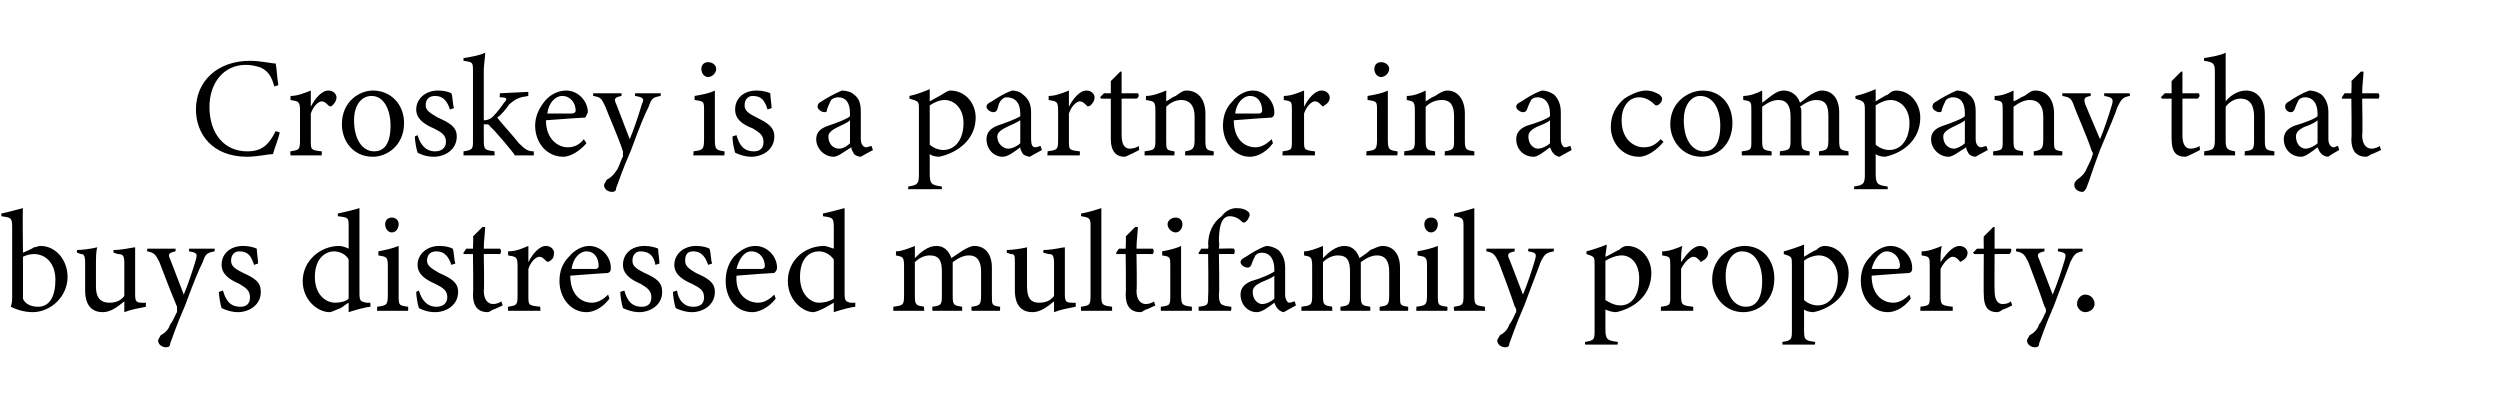
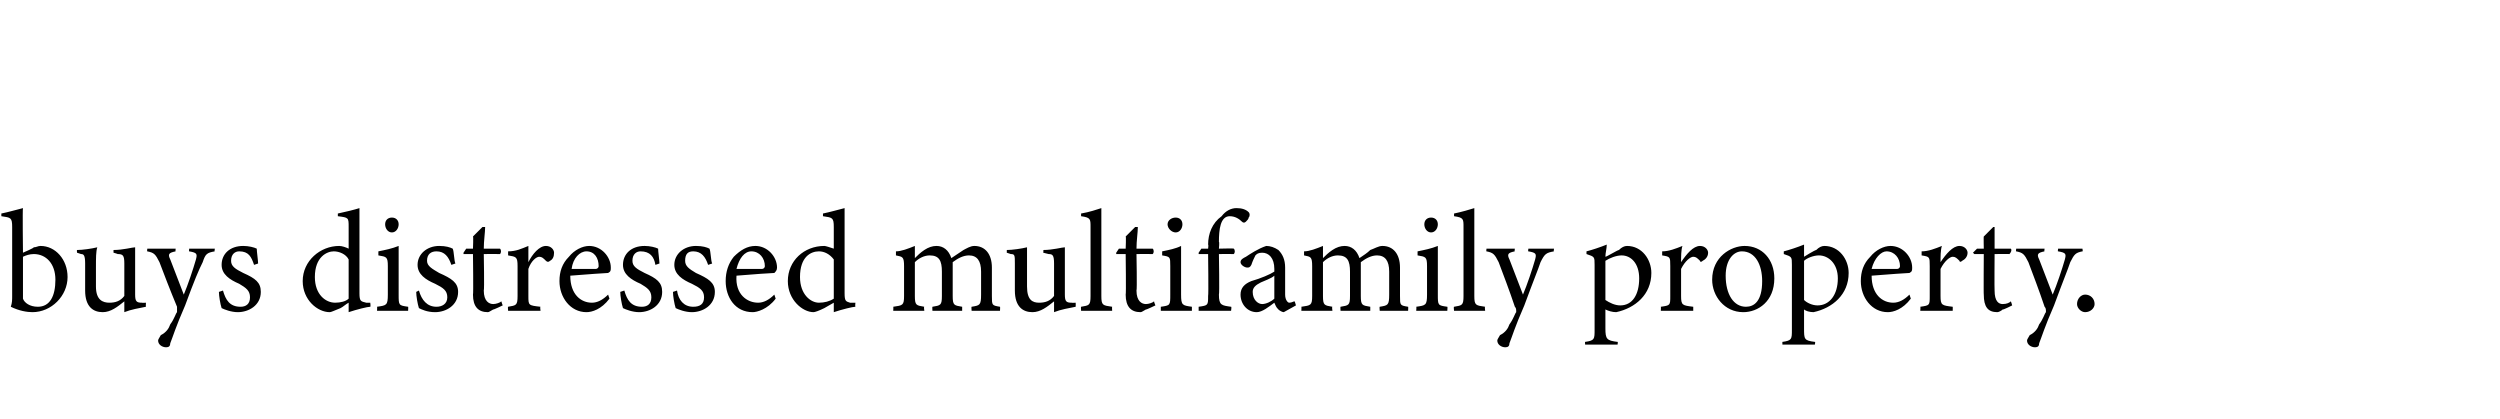
<svg xmlns="http://www.w3.org/2000/svg" version="1.1" width="185px" height="31px" viewBox="0 -4 185 31" style="top:-4px">
  <desc>Croskey is a partner in a company that buys distressed multifamily property.</desc>
  <defs />
  <g id="Polygon62120">
    <path d="M 2.5 14.3 C 2.7 14.3 2.8 14.2 3 14.2 C 4.1 14.2 5 15.2 5 16.5 C 5 17.9 3.8 19.1 2.4 19.1 C 2 19.1 1.4 19 0.8 18.7 C 0.9 18.4 0.9 18.2 0.9 17.9 C 0.9 17.9 0.9 12.8 0.9 12.8 C 0.9 12.1 0.8 12.1 0.1 12 C 0.1 12 0.1 11.8 0.1 11.8 C 0.6 11.7 1.3 11.5 1.7 11.4 C 1.66 11.41 1.7 14.7 1.7 14.7 C 1.7 14.7 2.52 14.35 2.5 14.3 Z M 1.7 17.7 C 1.7 17.9 1.7 18 1.7 18.1 C 1.8 18.4 2.2 18.7 2.8 18.7 C 3.7 18.7 4.1 17.9 4.1 16.7 C 4.1 15.5 3.4 14.8 2.5 14.8 C 2.2 14.8 1.9 14.9 1.7 15 C 1.7 15 1.7 17.7 1.7 17.7 Z M 10.8 18.7 C 10.3 18.8 9.7 18.9 9.2 19.1 C 9.2 19.1 9.2 18.3 9.2 18.3 C 8.7 18.7 8.2 19.1 7.6 19.1 C 6.9 19.1 6.3 18.7 6.3 17.5 C 6.3 17.5 6.3 15.5 6.3 15.5 C 6.3 14.9 6.2 14.8 6 14.8 C 5.96 14.79 5.7 14.7 5.7 14.7 C 5.7 14.7 5.68 14.48 5.7 14.5 C 6.1 14.5 6.8 14.4 7.2 14.3 C 7.1 14.6 7.1 15.1 7.1 15.8 C 7.1 15.8 7.1 17.2 7.1 17.2 C 7.1 18.2 7.6 18.4 8.1 18.4 C 8.5 18.4 8.9 18.3 9.2 17.9 C 9.2 17.9 9.2 15.5 9.2 15.5 C 9.2 14.9 9.1 14.8 8.7 14.8 C 8.73 14.79 8.4 14.7 8.4 14.7 C 8.4 14.7 8.4 14.48 8.4 14.5 C 9.1 14.5 9.8 14.3 10 14.3 C 10 14.3 10 17.8 10 17.8 C 10 18.3 10.1 18.4 10.5 18.4 C 10.5 18.42 10.8 18.4 10.8 18.4 C 10.8 18.4 10.78 18.71 10.8 18.7 Z M 15.9 14.6 C 15.3 14.7 15.2 14.8 15 15.4 C 14.7 16 14.4 16.7 13.7 18.6 C 13 20.2 12.8 20.9 12.6 21.4 C 12.6 21.6 12.5 21.7 12.3 21.7 C 12 21.7 11.7 21.5 11.7 21.2 C 11.7 21.1 11.8 21 11.9 20.8 C 12.3 20.6 12.5 20.3 12.6 20 C 12.9 19.6 13 19.2 13.1 19.1 C 13.1 18.9 13.1 18.8 13.1 18.7 C 12.6 17.5 12.1 16.2 11.8 15.4 C 11.5 14.8 11.4 14.7 10.9 14.6 C 10.87 14.64 10.9 14.4 10.9 14.4 L 13 14.4 C 13 14.4 12.97 14.64 13 14.6 C 12.5 14.7 12.4 14.8 12.6 15.2 C 12.6 15.2 13.6 17.8 13.6 17.8 C 13.9 17.1 14.3 15.9 14.5 15.2 C 14.6 14.8 14.6 14.7 14 14.6 C 13.97 14.64 14 14.4 14 14.4 L 15.9 14.4 C 15.9 14.4 15.85 14.64 15.9 14.6 Z M 18.8 15.6 C 18.6 15 18.4 14.6 17.7 14.6 C 17.4 14.6 17.1 14.8 17.1 15.3 C 17.1 15.7 17.4 15.9 18 16.2 C 18.9 16.6 19.3 16.9 19.3 17.6 C 19.3 18.6 18.4 19.1 17.6 19.1 C 17.1 19.1 16.6 18.9 16.4 18.8 C 16.3 18.5 16.2 17.9 16.2 17.6 C 16.2 17.6 16.5 17.5 16.5 17.5 C 16.7 18.2 17 18.7 17.8 18.7 C 18.2 18.7 18.5 18.5 18.5 18 C 18.5 17.5 18.2 17.3 17.7 17 C 17 16.7 16.4 16.3 16.4 15.6 C 16.4 14.8 17 14.2 18 14.2 C 18.4 14.2 18.8 14.3 19 14.4 C 19 14.6 19.1 15.3 19.1 15.5 C 19.1 15.5 18.8 15.6 18.8 15.6 Z M 27.4 18.7 C 27.2 18.7 26.4 18.9 25.8 19.1 C 25.8 19.1 25.8 18.4 25.8 18.4 C 25.6 18.5 25.4 18.7 25.2 18.8 C 24.7 19 24.5 19.1 24.4 19.1 C 23.5 19.1 22.4 18.2 22.4 16.8 C 22.4 15.3 23.7 14.2 25.1 14.2 C 25.3 14.2 25.6 14.3 25.8 14.4 C 25.8 14.4 25.8 12.8 25.8 12.8 C 25.8 12.1 25.8 12.1 25 12 C 25 12 25 11.8 25 11.8 C 25.5 11.7 26.3 11.5 26.6 11.4 C 26.6 11.4 26.6 17.7 26.6 17.7 C 26.6 18.3 26.7 18.3 27.1 18.4 C 27.11 18.4 27.4 18.4 27.4 18.4 C 27.4 18.4 27.44 18.69 27.4 18.7 Z M 25.8 15.2 C 25.6 14.8 25.1 14.6 24.7 14.6 C 24.2 14.6 23.3 15 23.3 16.5 C 23.3 17.8 24.1 18.4 24.8 18.4 C 25.2 18.4 25.6 18.3 25.8 18.1 C 25.8 18.1 25.8 15.2 25.8 15.2 Z M 29 13.2 C 28.7 13.2 28.5 12.9 28.5 12.6 C 28.5 12.3 28.7 12.1 29 12.1 C 29.3 12.1 29.5 12.3 29.5 12.6 C 29.5 12.9 29.3 13.2 29 13.2 Z M 27.9 19 C 27.9 19 27.92 18.68 27.9 18.7 C 28.6 18.6 28.7 18.6 28.7 17.8 C 28.7 17.8 28.7 15.7 28.7 15.7 C 28.7 15 28.6 15 28 14.9 C 28 14.9 28 14.6 28 14.6 C 28.5 14.5 29 14.4 29.5 14.2 C 29.5 14.2 29.5 17.8 29.5 17.8 C 29.5 18.6 29.5 18.6 30.2 18.7 C 30.22 18.68 30.2 19 30.2 19 L 27.9 19 Z M 33.4 15.6 C 33.2 15 32.9 14.6 32.3 14.6 C 31.9 14.6 31.6 14.8 31.6 15.3 C 31.6 15.7 32 15.9 32.5 16.2 C 33.4 16.6 33.9 16.9 33.9 17.6 C 33.9 18.6 33 19.1 32.2 19.1 C 31.6 19.1 31.2 18.9 31 18.8 C 30.9 18.5 30.8 17.9 30.8 17.6 C 30.8 17.6 31 17.5 31 17.5 C 31.2 18.2 31.6 18.7 32.3 18.7 C 32.7 18.7 33.1 18.5 33.1 18 C 33.1 17.5 32.8 17.3 32.2 17 C 31.5 16.7 30.9 16.3 30.9 15.6 C 30.9 14.8 31.6 14.2 32.5 14.2 C 33 14.2 33.3 14.3 33.5 14.4 C 33.6 14.6 33.6 15.3 33.7 15.5 C 33.7 15.5 33.4 15.6 33.4 15.6 Z M 36.5 18.9 C 36.3 19 36.2 19.1 36.1 19.1 C 35.4 19.1 35 18.7 35 17.8 C 35.04 17.84 35 14.8 35 14.8 L 34.3 14.8 L 34.3 14.7 L 34.5 14.4 L 35 14.4 C 35 14.4 35.04 13.47 35 13.5 C 35.2 13.3 35.5 13 35.7 12.8 C 35.7 12.8 35.9 12.8 35.9 12.8 C 35.9 13.2 35.8 13.8 35.8 14.4 C 35.8 14.4 37 14.4 37 14.4 C 37.1 14.5 37.1 14.7 37 14.8 C 36.98 14.79 35.8 14.8 35.8 14.8 C 35.8 14.8 35.85 17.47 35.8 17.5 C 35.8 18.3 36.2 18.5 36.5 18.5 C 36.7 18.5 37 18.4 37.1 18.3 C 37.1 18.33 37.2 18.6 37.2 18.6 C 37.2 18.6 36.5 18.94 36.5 18.9 Z M 40 19 L 37.6 19 C 37.6 19 37.57 18.68 37.6 18.7 C 38.2 18.6 38.3 18.6 38.3 17.9 C 38.3 17.9 38.3 15.7 38.3 15.7 C 38.3 15 38.2 15 37.6 14.9 C 37.6 14.9 37.6 14.6 37.6 14.6 C 38.2 14.6 38.6 14.4 39.1 14.2 C 39.1 14.5 39.1 15 39.1 15.4 C 39.4 14.8 39.9 14.2 40.4 14.2 C 40.8 14.2 41 14.5 41 14.7 C 41 15 40.9 15.2 40.7 15.3 C 40.6 15.4 40.5 15.4 40.4 15.3 C 40.2 15.1 40.1 15 39.9 15 C 39.7 15 39.3 15.3 39.1 15.9 C 39.1 15.9 39.1 17.9 39.1 17.9 C 39.1 18.6 39.1 18.6 40 18.7 C 39.95 18.68 40 19 40 19 Z M 45.1 18.1 C 44.5 18.9 43.8 19.1 43.4 19.1 C 42.2 19.1 41.4 18 41.4 16.8 C 41.4 16.1 41.6 15.5 42.1 15 C 42.5 14.5 43.1 14.2 43.6 14.2 C 44.5 14.2 45.2 15 45.2 15.8 C 45.2 16 45.2 16.1 45 16.2 C 44.8 16.2 43.5 16.3 42.2 16.4 C 42.2 17.8 43 18.4 43.8 18.4 C 44.2 18.4 44.6 18.2 45 17.8 C 45 17.8 45.1 18.1 45.1 18.1 Z M 43.4 14.6 C 42.9 14.6 42.4 15.1 42.3 15.9 C 42.8 15.9 43.5 15.9 44.1 15.9 C 44.2 15.9 44.3 15.8 44.3 15.7 C 44.3 15.1 44 14.6 43.4 14.6 Z M 48.5 15.6 C 48.4 15 48.1 14.6 47.4 14.6 C 47.1 14.6 46.8 14.8 46.8 15.3 C 46.8 15.7 47.1 15.9 47.7 16.2 C 48.6 16.6 49 16.9 49 17.6 C 49 18.6 48.1 19.1 47.3 19.1 C 46.8 19.1 46.3 18.9 46.1 18.8 C 46 18.5 45.9 17.9 45.9 17.6 C 45.9 17.6 46.2 17.5 46.2 17.5 C 46.4 18.2 46.7 18.7 47.5 18.7 C 47.9 18.7 48.2 18.5 48.2 18 C 48.2 17.5 47.9 17.3 47.4 17 C 46.7 16.7 46.1 16.3 46.1 15.6 C 46.1 14.8 46.7 14.2 47.7 14.2 C 48.1 14.2 48.5 14.3 48.7 14.4 C 48.7 14.6 48.8 15.3 48.8 15.5 C 48.8 15.5 48.5 15.6 48.5 15.6 Z M 52.4 15.6 C 52.2 15 51.9 14.6 51.3 14.6 C 50.9 14.6 50.7 14.8 50.7 15.3 C 50.7 15.7 51 15.9 51.5 16.2 C 52.4 16.6 52.9 16.9 52.9 17.6 C 52.9 18.6 52 19.1 51.2 19.1 C 50.7 19.1 50.2 18.9 50 18.8 C 49.9 18.5 49.8 17.9 49.8 17.6 C 49.8 17.6 50.1 17.5 50.1 17.5 C 50.2 18.2 50.6 18.7 51.3 18.7 C 51.8 18.7 52.1 18.5 52.1 18 C 52.1 17.5 51.8 17.3 51.2 17 C 50.5 16.7 49.9 16.3 49.9 15.6 C 49.9 14.8 50.6 14.2 51.5 14.2 C 52 14.2 52.3 14.3 52.5 14.4 C 52.6 14.6 52.6 15.3 52.7 15.5 C 52.7 15.5 52.4 15.6 52.4 15.6 Z M 57.4 18.1 C 56.8 18.9 56 19.1 55.7 19.1 C 54.4 19.1 53.7 18 53.7 16.8 C 53.7 16.1 53.9 15.5 54.3 15 C 54.8 14.5 55.3 14.2 55.9 14.2 C 56.8 14.2 57.5 15 57.5 15.8 C 57.5 16 57.4 16.1 57.3 16.2 C 57.1 16.2 55.7 16.3 54.5 16.4 C 54.4 17.8 55.3 18.4 56.1 18.4 C 56.5 18.4 56.9 18.2 57.3 17.8 C 57.3 17.8 57.4 18.1 57.4 18.1 Z M 55.6 14.6 C 55.1 14.6 54.7 15.1 54.5 15.9 C 55.1 15.9 55.8 15.9 56.4 15.9 C 56.5 15.9 56.6 15.8 56.6 15.7 C 56.6 15.1 56.2 14.6 55.6 14.6 Z M 63.3 18.7 C 63.1 18.7 62.3 18.9 61.7 19.1 C 61.7 19.1 61.7 18.4 61.7 18.4 C 61.5 18.5 61.2 18.7 61 18.8 C 60.6 19 60.3 19.1 60.2 19.1 C 59.4 19.1 58.3 18.2 58.3 16.8 C 58.3 15.3 59.5 14.2 61 14.2 C 61.1 14.2 61.4 14.3 61.7 14.4 C 61.7 14.4 61.7 12.8 61.7 12.8 C 61.7 12.1 61.6 12.1 60.9 12 C 60.9 12 60.9 11.8 60.9 11.8 C 61.4 11.7 62.1 11.5 62.5 11.4 C 62.5 11.4 62.5 17.7 62.5 17.7 C 62.5 18.3 62.6 18.3 62.9 18.4 C 62.95 18.4 63.3 18.4 63.3 18.4 C 63.3 18.4 63.27 18.69 63.3 18.7 Z M 61.7 15.2 C 61.4 14.8 61 14.6 60.6 14.6 C 60 14.6 59.2 15 59.2 16.5 C 59.2 17.8 60 18.4 60.6 18.4 C 61 18.4 61.4 18.3 61.7 18.1 C 61.7 18.1 61.7 15.2 61.7 15.2 Z M 71.9 19 C 71.9 19 71.87 18.68 71.9 18.7 C 72.5 18.6 72.6 18.6 72.6 17.8 C 72.6 17.8 72.6 16.1 72.6 16.1 C 72.6 15.3 72.3 14.9 71.7 14.9 C 71.3 14.9 70.9 15.1 70.5 15.4 C 70.5 15.5 70.5 15.6 70.5 15.9 C 70.5 15.9 70.5 17.9 70.5 17.9 C 70.5 18.6 70.6 18.6 71.2 18.7 C 71.2 18.68 71.2 19 71.2 19 L 69 19 C 69 19 68.98 18.68 69 18.7 C 69.6 18.6 69.7 18.6 69.7 17.9 C 69.7 17.9 69.7 16.1 69.7 16.1 C 69.7 15.3 69.5 14.9 68.8 14.9 C 68.4 14.9 68 15.1 67.7 15.4 C 67.7 15.4 67.7 17.9 67.7 17.9 C 67.7 18.6 67.8 18.6 68.4 18.7 C 68.35 18.68 68.4 19 68.4 19 L 66.1 19 C 66.1 19 66.12 18.68 66.1 18.7 C 66.8 18.6 66.9 18.6 66.9 17.9 C 66.9 17.9 66.9 15.7 66.9 15.7 C 66.9 15 66.8 15 66.3 14.9 C 66.3 14.9 66.3 14.6 66.3 14.6 C 66.7 14.6 67.2 14.4 67.7 14.2 C 67.7 14.2 67.7 15.1 67.7 15.1 C 67.9 14.9 68.1 14.7 68.4 14.5 C 68.7 14.3 69 14.2 69.3 14.2 C 69.8 14.2 70.2 14.5 70.4 15.1 C 70.7 14.9 71 14.7 71.3 14.5 C 71.5 14.4 71.8 14.2 72.1 14.2 C 72.9 14.2 73.4 14.8 73.4 15.8 C 73.4 15.8 73.4 17.9 73.4 17.9 C 73.4 18.6 73.4 18.6 74 18.7 C 74.02 18.68 74 19 74 19 L 71.9 19 Z M 79.6 18.7 C 79.1 18.8 78.5 18.9 78 19.1 C 78 19.1 78 18.3 78 18.3 C 77.5 18.7 77 19.1 76.4 19.1 C 75.7 19.1 75.1 18.7 75.1 17.5 C 75.1 17.5 75.1 15.5 75.1 15.5 C 75.1 14.9 75.1 14.8 74.8 14.8 C 74.79 14.79 74.5 14.7 74.5 14.7 C 74.5 14.7 74.51 14.48 74.5 14.5 C 74.9 14.5 75.6 14.4 76 14.3 C 76 14.6 76 15.1 76 15.8 C 76 15.8 76 17.2 76 17.2 C 76 18.2 76.4 18.4 76.9 18.4 C 77.3 18.4 77.7 18.3 78 17.9 C 78 17.9 78 15.5 78 15.5 C 78 14.9 77.9 14.8 77.6 14.8 C 77.55 14.79 77.2 14.7 77.2 14.7 C 77.2 14.7 77.23 14.48 77.2 14.5 C 77.9 14.5 78.6 14.3 78.8 14.3 C 78.8 14.3 78.8 17.8 78.8 17.8 C 78.8 18.3 78.9 18.4 79.3 18.4 C 79.33 18.42 79.6 18.4 79.6 18.4 C 79.6 18.4 79.61 18.71 79.6 18.7 Z M 80 19 C 80 19 79.98 18.68 80 18.7 C 80.6 18.6 80.7 18.6 80.7 17.9 C 80.7 17.9 80.7 12.8 80.7 12.8 C 80.7 12.2 80.7 12.1 80 12 C 80 12 80 11.8 80 11.8 C 80.6 11.7 81.2 11.5 81.5 11.4 C 81.5 11.9 81.5 12.4 81.5 12.9 C 81.5 12.9 81.5 17.9 81.5 17.9 C 81.5 18.6 81.6 18.6 82.3 18.7 C 82.28 18.68 82.3 19 82.3 19 L 80 19 Z M 84.8 18.9 C 84.6 19 84.5 19.1 84.4 19.1 C 83.7 19.1 83.3 18.7 83.3 17.8 C 83.34 17.84 83.3 14.8 83.3 14.8 L 82.6 14.8 L 82.6 14.7 L 82.8 14.4 L 83.3 14.4 C 83.3 14.4 83.34 13.47 83.3 13.5 C 83.5 13.3 83.8 13 84 12.8 C 84 12.8 84.2 12.8 84.2 12.8 C 84.2 13.2 84.1 13.8 84.1 14.4 C 84.1 14.4 85.3 14.4 85.3 14.4 C 85.4 14.5 85.4 14.7 85.3 14.8 C 85.28 14.79 84.1 14.8 84.1 14.8 C 84.1 14.8 84.15 17.47 84.1 17.5 C 84.1 18.3 84.5 18.5 84.8 18.5 C 85 18.5 85.3 18.4 85.4 18.3 C 85.39 18.33 85.5 18.6 85.5 18.6 C 85.5 18.6 84.8 18.94 84.8 18.9 Z M 87 13.2 C 86.7 13.2 86.4 12.9 86.4 12.6 C 86.4 12.3 86.7 12.1 87 12.1 C 87.3 12.1 87.5 12.3 87.5 12.6 C 87.5 12.9 87.3 13.2 87 13.2 Z M 85.9 19 C 85.9 19 85.9 18.68 85.9 18.7 C 86.6 18.6 86.6 18.6 86.6 17.8 C 86.6 17.8 86.6 15.7 86.6 15.7 C 86.6 15 86.6 15 86 14.9 C 86 14.9 86 14.6 86 14.6 C 86.5 14.5 87 14.4 87.4 14.2 C 87.4 14.2 87.4 17.8 87.4 17.8 C 87.4 18.6 87.5 18.6 88.2 18.7 C 88.2 18.68 88.2 19 88.2 19 L 85.9 19 Z M 89.4 14.4 C 89.4 14.4 89.44 14.1 89.4 14.1 C 89.4 13.3 89.7 12.5 90.4 12 C 90.7 11.6 91.1 11.4 91.5 11.4 C 91.9 11.4 92.2 11.5 92.4 11.7 C 92.5 11.8 92.5 12 92.4 12.1 C 92.4 12.2 92.3 12.3 92.2 12.4 C 92.1 12.5 92 12.5 91.9 12.4 C 91.7 12.2 91.4 12 91 12 C 90.3 12 90.2 13 90.2 13.9 C 90.25 13.89 90.2 14.4 90.2 14.4 C 90.2 14.4 91.35 14.37 91.3 14.4 C 91.4 14.5 91.4 14.7 91.3 14.8 C 91.25 14.79 90.2 14.8 90.2 14.8 C 90.2 14.8 90.25 17.8 90.2 17.8 C 90.2 18.6 90.4 18.6 91.1 18.7 C 91.15 18.68 91.1 19 91.1 19 L 88.7 19 C 88.7 19 88.7 18.68 88.7 18.7 C 89.4 18.6 89.4 18.6 89.4 17.9 C 89.44 17.87 89.4 14.8 89.4 14.8 L 88.7 14.8 L 88.7 14.7 L 88.9 14.4 L 89.4 14.4 Z M 95 19.1 C 94.9 19.1 94.7 19 94.6 18.9 C 94.4 18.7 94.4 18.6 94.3 18.4 C 93.9 18.7 93.4 19.1 93 19.1 C 92.3 19.1 91.8 18.5 91.8 17.8 C 91.8 17.3 92.1 17 92.6 16.8 C 93.3 16.6 94 16.3 94.3 16.1 C 94.3 16.1 94.3 15.9 94.3 15.9 C 94.3 15.1 93.9 14.7 93.4 14.7 C 93.1 14.7 93 14.8 92.9 14.9 C 92.8 15.1 92.7 15.3 92.6 15.6 C 92.5 15.8 92.4 15.8 92.3 15.8 C 92.1 15.8 91.8 15.6 91.8 15.4 C 91.8 15.2 92 15.1 92.2 15 C 92.5 14.8 93.1 14.4 93.7 14.2 C 94 14.2 94.3 14.3 94.6 14.5 C 94.9 14.8 95.1 15.2 95.1 15.8 C 95.1 15.8 95.1 17.8 95.1 17.8 C 95.1 18.2 95.3 18.4 95.4 18.4 C 95.6 18.4 95.7 18.3 95.8 18.3 C 95.81 18.28 95.9 18.6 95.9 18.6 C 95.9 18.6 95.04 19.08 95 19.1 Z M 94.3 16.4 C 94.1 16.6 93.5 16.8 93.3 16.9 C 92.9 17.1 92.7 17.3 92.7 17.6 C 92.7 18.2 93.1 18.5 93.4 18.5 C 93.7 18.5 94.1 18.3 94.3 18.1 C 94.3 18.1 94.3 16.4 94.3 16.4 Z M 102.1 19 C 102.1 19 102.07 18.68 102.1 18.7 C 102.7 18.6 102.8 18.6 102.8 17.8 C 102.8 17.8 102.8 16.1 102.8 16.1 C 102.8 15.3 102.5 14.9 101.9 14.9 C 101.5 14.9 101.1 15.1 100.7 15.4 C 100.7 15.5 100.7 15.6 100.7 15.9 C 100.7 15.9 100.7 17.9 100.7 17.9 C 100.7 18.6 100.8 18.6 101.4 18.7 C 101.4 18.68 101.4 19 101.4 19 L 99.2 19 C 99.2 19 99.18 18.68 99.2 18.7 C 99.8 18.6 99.9 18.6 99.9 17.9 C 99.9 17.9 99.9 16.1 99.9 16.1 C 99.9 15.3 99.7 14.9 99 14.9 C 98.6 14.9 98.2 15.1 97.9 15.4 C 97.9 15.4 97.9 17.9 97.9 17.9 C 97.9 18.6 98 18.6 98.6 18.7 C 98.55 18.68 98.6 19 98.6 19 L 96.3 19 C 96.3 19 96.32 18.68 96.3 18.7 C 97 18.6 97.1 18.6 97.1 17.9 C 97.1 17.9 97.1 15.7 97.1 15.7 C 97.1 15 97 15 96.5 14.9 C 96.5 14.9 96.5 14.6 96.5 14.6 C 96.9 14.6 97.4 14.4 97.9 14.2 C 97.9 14.2 97.9 15.1 97.9 15.1 C 98.1 14.9 98.3 14.7 98.6 14.5 C 98.9 14.3 99.2 14.2 99.5 14.2 C 100 14.2 100.4 14.5 100.6 15.1 C 100.9 14.9 101.2 14.7 101.4 14.5 C 101.7 14.4 102 14.2 102.3 14.2 C 103.1 14.2 103.6 14.8 103.6 15.8 C 103.6 15.8 103.6 17.9 103.6 17.9 C 103.6 18.6 103.6 18.6 104.2 18.7 C 104.22 18.68 104.2 19 104.2 19 L 102.1 19 Z M 105.9 13.2 C 105.6 13.2 105.4 12.9 105.4 12.6 C 105.4 12.3 105.6 12.1 105.9 12.1 C 106.2 12.1 106.4 12.3 106.4 12.6 C 106.4 12.9 106.2 13.2 105.9 13.2 Z M 104.8 19 C 104.8 19 104.83 18.68 104.8 18.7 C 105.5 18.6 105.6 18.6 105.6 17.8 C 105.6 17.8 105.6 15.7 105.6 15.7 C 105.6 15 105.5 15 104.9 14.9 C 104.9 14.9 104.9 14.6 104.9 14.6 C 105.4 14.5 105.9 14.4 106.4 14.2 C 106.4 14.2 106.4 17.8 106.4 17.8 C 106.4 18.6 106.4 18.6 107.1 18.7 C 107.13 18.68 107.1 19 107.1 19 L 104.8 19 Z M 107.6 19 C 107.6 19 107.56 18.68 107.6 18.7 C 108.2 18.6 108.3 18.6 108.3 17.9 C 108.3 17.9 108.3 12.8 108.3 12.8 C 108.3 12.2 108.3 12.1 107.6 12 C 107.6 12 107.6 11.8 107.6 11.8 C 108.1 11.7 108.8 11.5 109.1 11.4 C 109.1 11.9 109.1 12.4 109.1 12.9 C 109.1 12.9 109.1 17.9 109.1 17.9 C 109.1 18.6 109.2 18.6 109.9 18.7 C 109.86 18.68 109.9 19 109.9 19 L 107.6 19 Z M 115 14.6 C 114.4 14.7 114.3 14.8 114 15.4 C 113.8 16 113.5 16.7 112.8 18.6 C 112.1 20.2 111.9 20.9 111.7 21.4 C 111.7 21.6 111.6 21.7 111.4 21.7 C 111.1 21.7 110.8 21.5 110.8 21.2 C 110.8 21.1 110.9 21 111 20.8 C 111.4 20.6 111.6 20.3 111.7 20 C 112 19.6 112.1 19.2 112.2 19.1 C 112.2 18.9 112.2 18.8 112.1 18.7 C 111.7 17.5 111.2 16.2 110.9 15.4 C 110.6 14.8 110.5 14.7 110 14.6 C 109.97 14.64 110 14.4 110 14.4 L 112.1 14.4 C 112.1 14.4 112.06 14.64 112.1 14.6 C 111.6 14.7 111.5 14.8 111.7 15.2 C 111.7 15.2 112.7 17.8 112.7 17.8 C 113 17.1 113.4 15.9 113.6 15.2 C 113.7 14.8 113.7 14.7 113.1 14.6 C 113.06 14.64 113.1 14.4 113.1 14.4 L 115 14.4 C 115 14.4 114.95 14.64 115 14.6 Z M 117.4 14.6 C 117.8 14.5 118.4 14.3 118.9 14.1 C 118.9 14.4 118.8 14.7 118.8 15 C 118.9 15 119.7 14.5 119.8 14.5 C 120 14.3 120.2 14.2 120.4 14.2 C 121.5 14.2 122.2 15.2 122.2 16.2 C 122.2 17.8 121 18.8 119.6 19.1 C 119.3 19.1 119 19 118.8 18.9 C 118.8 18.9 118.8 20.3 118.8 20.3 C 118.8 21.1 118.9 21.2 119.7 21.3 C 119.74 21.27 119.7 21.5 119.7 21.5 L 117.3 21.5 C 117.3 21.5 117.28 21.27 117.3 21.3 C 118 21.2 118 21.1 118 20.4 C 118 20.4 118 15.6 118 15.6 C 118 15 118 15 117.4 14.8 C 117.4 14.8 117.4 14.6 117.4 14.6 Z M 118.8 18.2 C 119.1 18.4 119.5 18.6 119.9 18.6 C 120.8 18.6 121.3 17.8 121.3 16.6 C 121.3 15.5 120.7 14.9 120 14.9 C 119.6 14.9 119.1 15.1 118.8 15.3 C 118.8 15.3 118.8 18.2 118.8 18.2 Z M 125.3 19 L 122.9 19 C 122.9 19 122.92 18.68 122.9 18.7 C 123.6 18.6 123.6 18.6 123.6 17.9 C 123.6 17.9 123.6 15.7 123.6 15.7 C 123.6 15 123.6 15 123 14.9 C 123 14.9 123 14.6 123 14.6 C 123.5 14.6 124 14.4 124.5 14.2 C 124.4 14.5 124.4 15 124.4 15.4 C 124.8 14.8 125.3 14.2 125.8 14.2 C 126.2 14.2 126.4 14.5 126.4 14.7 C 126.4 15 126.2 15.2 126 15.3 C 125.9 15.4 125.8 15.4 125.8 15.3 C 125.6 15.1 125.5 15 125.3 15 C 125.1 15 124.7 15.3 124.4 15.9 C 124.4 15.9 124.4 17.9 124.4 17.9 C 124.4 18.6 124.5 18.6 125.3 18.7 C 125.3 18.68 125.3 19 125.3 19 Z M 129.1 14.2 C 130.4 14.2 131.3 15.2 131.3 16.6 C 131.3 18.3 130.1 19.1 129 19.1 C 127.6 19.1 126.7 17.9 126.7 16.7 C 126.7 15 128.1 14.2 129.1 14.2 Z M 128.9 14.6 C 128.3 14.6 127.7 15.2 127.7 16.4 C 127.7 17.8 128.3 18.7 129.2 18.7 C 129.8 18.7 130.4 18.3 130.4 16.8 C 130.4 15.6 129.9 14.6 128.9 14.6 Z M 132 14.6 C 132.4 14.5 133 14.3 133.5 14.1 C 133.5 14.4 133.5 14.7 133.5 15 C 133.5 15 134.3 14.5 134.4 14.5 C 134.6 14.3 134.8 14.2 135 14.2 C 136.1 14.2 136.8 15.2 136.8 16.2 C 136.8 17.8 135.6 18.8 134.2 19.1 C 133.9 19.1 133.6 19 133.5 18.9 C 133.5 18.9 133.5 20.3 133.5 20.3 C 133.5 21.1 133.5 21.2 134.3 21.3 C 134.35 21.27 134.3 21.5 134.3 21.5 L 131.9 21.5 C 131.9 21.5 131.89 21.27 131.9 21.3 C 132.6 21.2 132.6 21.1 132.6 20.4 C 132.6 20.4 132.6 15.6 132.6 15.6 C 132.6 15 132.6 15 132 14.8 C 132 14.8 132 14.6 132 14.6 Z M 133.5 18.2 C 133.7 18.4 134.1 18.6 134.5 18.6 C 135.4 18.6 136 17.8 136 16.6 C 136 15.5 135.3 14.9 134.6 14.9 C 134.2 14.9 133.7 15.1 133.5 15.3 C 133.5 15.3 133.5 18.2 133.5 18.2 Z M 141.4 18.1 C 140.8 18.9 140.1 19.1 139.7 19.1 C 138.5 19.1 137.7 18 137.7 16.8 C 137.7 16.1 137.9 15.5 138.4 15 C 138.8 14.5 139.4 14.2 139.9 14.2 C 140.8 14.2 141.5 15 141.5 15.8 C 141.5 16 141.5 16.1 141.3 16.2 C 141.1 16.2 139.8 16.3 138.5 16.4 C 138.5 17.8 139.3 18.4 140.1 18.4 C 140.5 18.4 140.9 18.2 141.3 17.8 C 141.3 17.8 141.4 18.1 141.4 18.1 Z M 139.6 14.6 C 139.2 14.6 138.7 15.1 138.5 15.9 C 139.1 15.9 139.8 15.9 140.4 15.9 C 140.5 15.9 140.6 15.8 140.6 15.7 C 140.6 15.1 140.2 14.6 139.6 14.6 Z M 144.5 19 L 142.1 19 C 142.1 19 142.13 18.68 142.1 18.7 C 142.8 18.6 142.8 18.6 142.8 17.9 C 142.8 17.9 142.8 15.7 142.8 15.7 C 142.8 15 142.8 15 142.2 14.9 C 142.2 14.9 142.2 14.6 142.2 14.6 C 142.7 14.6 143.2 14.4 143.7 14.2 C 143.6 14.5 143.6 15 143.6 15.4 C 144 14.8 144.5 14.2 145 14.2 C 145.4 14.2 145.6 14.5 145.6 14.7 C 145.6 15 145.4 15.2 145.2 15.3 C 145.1 15.4 145 15.4 145 15.3 C 144.8 15.1 144.7 15 144.5 15 C 144.3 15 143.9 15.3 143.6 15.9 C 143.6 15.9 143.6 17.9 143.6 17.9 C 143.6 18.6 143.7 18.6 144.5 18.7 C 144.51 18.68 144.5 19 144.5 19 Z M 148.2 18.9 C 148.1 19 147.9 19.1 147.8 19.1 C 147.1 19.1 146.8 18.7 146.8 17.8 C 146.78 17.84 146.8 14.8 146.8 14.8 L 146.1 14.8 L 146 14.7 L 146.3 14.4 L 146.8 14.4 C 146.8 14.4 146.78 13.47 146.8 13.5 C 147 13.3 147.3 13 147.5 12.8 C 147.5 12.8 147.6 12.8 147.6 12.8 C 147.6 13.2 147.6 13.8 147.6 14.4 C 147.6 14.4 148.8 14.4 148.8 14.4 C 148.9 14.5 148.8 14.7 148.7 14.8 C 148.72 14.79 147.6 14.8 147.6 14.8 C 147.6 14.8 147.58 17.47 147.6 17.5 C 147.6 18.3 147.9 18.5 148.2 18.5 C 148.5 18.5 148.7 18.4 148.8 18.3 C 148.83 18.33 148.9 18.6 148.9 18.6 C 148.9 18.6 148.24 18.94 148.2 18.9 Z M 154.1 14.6 C 153.6 14.7 153.5 14.8 153.2 15.4 C 153 16 152.7 16.7 152 18.6 C 151.3 20.2 151.1 20.9 150.9 21.4 C 150.9 21.6 150.8 21.7 150.6 21.7 C 150.3 21.7 150 21.5 150 21.2 C 150 21.1 150.1 21 150.2 20.8 C 150.6 20.6 150.8 20.3 150.9 20 C 151.2 19.6 151.3 19.2 151.4 19.1 C 151.4 18.9 151.4 18.8 151.3 18.7 C 150.9 17.5 150.4 16.2 150.1 15.4 C 149.8 14.8 149.7 14.7 149.2 14.6 C 149.16 14.64 149.2 14.4 149.2 14.4 L 151.3 14.4 C 151.3 14.4 151.26 14.64 151.3 14.6 C 150.8 14.7 150.7 14.8 150.9 15.2 C 150.9 15.2 151.9 17.8 151.9 17.8 C 152.2 17.1 152.6 15.9 152.8 15.2 C 152.9 14.8 152.9 14.7 152.3 14.6 C 152.26 14.64 152.3 14.4 152.3 14.4 L 154.1 14.4 C 154.1 14.4 154.15 14.64 154.1 14.6 Z M 154.3 19.1 C 154 19.1 153.7 18.8 153.7 18.5 C 153.7 18.1 154 17.8 154.3 17.8 C 154.7 17.8 155 18.1 155 18.5 C 155 18.8 154.7 19.1 154.3 19.1 Z " stroke="none" fill="#000" />
  </g>
  <g id="Polygon62119">
-     <path d="M 20.7 5.8 C 20.6 6.3 20.3 7 20.2 7.4 C 19.9 7.4 19 7.6 18.3 7.6 C 15.7 7.6 14.5 5.9 14.5 4.1 C 14.5 2 16.1 0.5 18.5 0.5 C 19.3 0.5 20.1 0.7 20.4 0.7 C 20.5 1.2 20.5 1.8 20.6 2.3 C 20.6 2.3 20.3 2.4 20.3 2.4 C 20.1 1.7 19.9 1.3 19.3 1 C 19 0.9 18.6 0.8 18.2 0.8 C 16.5 0.8 15.5 2.2 15.5 3.9 C 15.5 5.9 16.6 7.2 18.3 7.2 C 19.4 7.2 19.9 6.7 20.4 5.7 C 20.4 5.7 20.7 5.8 20.7 5.8 Z M 23.8 7.5 L 21.5 7.5 C 21.5 7.5 21.46 7.18 21.5 7.2 C 22.1 7.1 22.2 7.1 22.2 6.4 C 22.2 6.4 22.2 4.2 22.2 4.2 C 22.2 3.5 22.1 3.5 21.5 3.4 C 21.5 3.4 21.5 3.1 21.5 3.1 C 22 3.1 22.5 2.9 23 2.7 C 23 3 23 3.5 23 3.9 C 23.3 3.3 23.8 2.7 24.3 2.7 C 24.7 2.7 24.9 3 24.9 3.2 C 24.9 3.5 24.7 3.7 24.6 3.8 C 24.5 3.9 24.4 3.9 24.3 3.8 C 24.1 3.6 24 3.5 23.8 3.5 C 23.6 3.5 23.2 3.8 23 4.4 C 23 4.4 23 6.4 23 6.4 C 23 7.1 23 7.1 23.8 7.2 C 23.84 7.18 23.8 7.5 23.8 7.5 Z M 27.6 2.7 C 28.9 2.7 29.9 3.7 29.9 5.1 C 29.9 6.8 28.6 7.6 27.6 7.6 C 26.1 7.6 25.3 6.4 25.3 5.2 C 25.3 3.5 26.6 2.7 27.6 2.7 Z M 27.5 3.1 C 26.8 3.1 26.2 3.7 26.2 4.9 C 26.2 6.3 26.8 7.2 27.7 7.2 C 28.3 7.2 28.9 6.8 28.9 5.3 C 28.9 4.1 28.4 3.1 27.5 3.1 Z M 33.3 4.1 C 33.1 3.5 32.8 3.1 32.2 3.1 C 31.8 3.1 31.5 3.3 31.5 3.8 C 31.5 4.2 31.9 4.4 32.4 4.7 C 33.3 5.1 33.8 5.4 33.8 6.1 C 33.8 7.1 32.9 7.6 32.1 7.6 C 31.5 7.6 31.1 7.4 30.9 7.3 C 30.8 7 30.7 6.4 30.7 6.1 C 30.7 6.1 30.9 6 30.9 6 C 31.1 6.7 31.5 7.2 32.2 7.2 C 32.6 7.2 33 7 33 6.5 C 33 6 32.7 5.8 32.1 5.5 C 31.4 5.2 30.8 4.8 30.8 4.1 C 30.8 3.3 31.5 2.7 32.4 2.7 C 32.9 2.7 33.2 2.8 33.4 2.9 C 33.5 3.1 33.5 3.8 33.6 4 C 33.6 4 33.3 4.1 33.3 4.1 Z M 39.5 7.5 C 38.9 7.5 38.3 7.5 38.1 7.5 C 38.1 7.4 36.4 5.4 36.3 5.4 C 36.2 5.2 36.1 5.2 36 5.2 C 36 5.2 35.9 5.2 35.8 5.2 C 35.8 5.2 35.8 6.4 35.8 6.4 C 35.8 7.1 35.9 7.1 36.6 7.2 C 36.59 7.18 36.6 7.5 36.6 7.5 L 34.3 7.5 C 34.3 7.5 34.3 7.18 34.3 7.2 C 35 7.1 35 7 35 6.4 C 35 6.4 35 1.3 35 1.3 C 35 0.6 35 0.6 34.3 0.5 C 34.3 0.5 34.3 0.3 34.3 0.3 C 34.9 0.2 35.5 0.1 35.9 -0.1 C 35.9 0.3 35.8 0.8 35.8 1.2 C 35.8 1.2 35.8 4.9 35.8 4.9 C 36.2 4.9 36.4 4.7 36.5 4.6 C 36.8 4.3 37.1 3.9 37.3 3.6 C 37.6 3.3 37.5 3.2 37 3.2 C 36.95 3.18 37 2.9 37 2.9 L 39.1 2.8 C 39.1 2.8 39.08 3.08 39.1 3.1 C 38.4 3.2 38.2 3.3 37.7 3.7 C 37.5 4 37.1 4.5 36.8 4.7 C 37 5 38.1 6.2 38.4 6.6 C 38.9 7.1 39.1 7.2 39.5 7.2 C 39.5 7.2 39.5 7.5 39.5 7.5 Z M 43.4 6.6 C 42.7 7.4 42 7.6 41.7 7.6 C 40.4 7.6 39.6 6.5 39.6 5.3 C 39.6 4.6 39.9 4 40.3 3.5 C 40.7 3 41.3 2.7 41.9 2.7 C 42.8 2.7 43.5 3.5 43.5 4.3 C 43.4 4.5 43.4 4.6 43.3 4.7 C 43.1 4.7 41.7 4.8 40.4 4.9 C 40.4 6.3 41.3 6.9 42 6.9 C 42.5 6.9 42.9 6.7 43.2 6.3 C 43.2 6.3 43.4 6.6 43.4 6.6 Z M 41.6 3.1 C 41.1 3.1 40.6 3.6 40.5 4.4 C 41.1 4.4 41.8 4.4 42.3 4.4 C 42.5 4.4 42.6 4.3 42.6 4.2 C 42.6 3.6 42.2 3.1 41.6 3.1 Z M 48.9 3.1 C 48.3 3.2 48.2 3.3 48 3.9 C 47.7 4.5 47.4 5.2 46.7 7.1 C 46 8.7 45.8 9.4 45.6 9.9 C 45.6 10.1 45.5 10.2 45.3 10.2 C 45 10.2 44.7 10 44.7 9.7 C 44.7 9.6 44.8 9.5 44.9 9.3 C 45.3 9.1 45.5 8.8 45.7 8.5 C 45.9 8.1 46 7.7 46.1 7.6 C 46.1 7.4 46.1 7.3 46.1 7.2 C 45.7 6 45.1 4.7 44.8 3.9 C 44.5 3.3 44.5 3.2 43.9 3.1 C 43.88 3.14 43.9 2.9 43.9 2.9 L 46 2.9 C 46 2.9 45.98 3.14 46 3.1 C 45.5 3.2 45.4 3.3 45.6 3.7 C 45.6 3.7 46.6 6.3 46.6 6.3 C 46.9 5.6 47.3 4.4 47.5 3.7 C 47.7 3.3 47.6 3.2 47 3.1 C 46.98 3.14 47 2.9 47 2.9 L 48.9 2.9 C 48.9 2.9 48.87 3.14 48.9 3.1 Z M 52.4 1.7 C 52.1 1.7 51.9 1.4 51.9 1.1 C 51.9 0.8 52.1 0.6 52.4 0.6 C 52.7 0.6 53 0.8 53 1.1 C 53 1.4 52.7 1.7 52.4 1.7 Z M 51.3 7.5 C 51.3 7.5 51.35 7.18 51.3 7.2 C 52 7.1 52.1 7.1 52.1 6.3 C 52.1 6.3 52.1 4.2 52.1 4.2 C 52.1 3.5 52.1 3.5 51.4 3.4 C 51.4 3.4 51.4 3.1 51.4 3.1 C 52 3 52.5 2.9 52.9 2.7 C 52.9 2.7 52.9 6.3 52.9 6.3 C 52.9 7.1 53 7.1 53.6 7.2 C 53.65 7.18 53.6 7.5 53.6 7.5 L 51.3 7.5 Z M 56.8 4.1 C 56.6 3.5 56.4 3.1 55.7 3.1 C 55.4 3.1 55.1 3.3 55.1 3.8 C 55.1 4.2 55.4 4.4 56 4.7 C 56.8 5.1 57.3 5.4 57.3 6.1 C 57.3 7.1 56.4 7.6 55.6 7.6 C 55.1 7.6 54.6 7.4 54.4 7.3 C 54.3 7 54.2 6.4 54.2 6.1 C 54.2 6.1 54.5 6 54.5 6 C 54.7 6.7 55 7.2 55.8 7.2 C 56.2 7.2 56.5 7 56.5 6.5 C 56.5 6 56.2 5.8 55.7 5.5 C 54.9 5.2 54.4 4.8 54.4 4.1 C 54.4 3.3 55 2.7 56 2.7 C 56.4 2.7 56.8 2.8 57 2.9 C 57 3.1 57.1 3.8 57.1 4 C 57.1 4 56.8 4.1 56.8 4.1 Z M 63.7 7.6 C 63.5 7.6 63.3 7.5 63.2 7.4 C 63.1 7.2 63 7.1 63 6.9 C 62.5 7.2 62 7.6 61.7 7.6 C 61 7.6 60.4 7 60.4 6.3 C 60.4 5.8 60.7 5.5 61.3 5.3 C 61.9 5.1 62.7 4.8 62.9 4.6 C 62.9 4.6 62.9 4.4 62.9 4.4 C 62.9 3.6 62.6 3.2 62 3.2 C 61.8 3.2 61.6 3.3 61.5 3.4 C 61.4 3.6 61.3 3.8 61.2 4.1 C 61.2 4.3 61.1 4.3 61 4.3 C 60.8 4.3 60.5 4.1 60.5 3.9 C 60.5 3.7 60.6 3.6 60.8 3.5 C 61.1 3.3 61.8 2.9 62.3 2.7 C 62.6 2.7 63 2.8 63.2 3 C 63.6 3.3 63.7 3.7 63.7 4.3 C 63.7 4.3 63.7 6.3 63.7 6.3 C 63.7 6.7 63.9 6.9 64.1 6.9 C 64.2 6.9 64.4 6.8 64.5 6.8 C 64.47 6.78 64.6 7.1 64.6 7.1 C 64.6 7.1 63.71 7.58 63.7 7.6 Z M 62.9 4.9 C 62.7 5.1 62.2 5.3 62 5.4 C 61.6 5.6 61.3 5.8 61.3 6.1 C 61.3 6.7 61.7 7 62.1 7 C 62.4 7 62.7 6.8 62.9 6.6 C 62.9 6.6 62.9 4.9 62.9 4.9 Z M 67.3 3.1 C 67.8 3 68.3 2.8 68.8 2.6 C 68.8 2.9 68.8 3.2 68.8 3.5 C 68.8 3.5 69.7 3 69.7 3 C 70 2.8 70.2 2.7 70.3 2.7 C 71.5 2.7 72.2 3.7 72.2 4.7 C 72.2 6.3 70.9 7.3 69.5 7.6 C 69.2 7.6 68.9 7.5 68.8 7.4 C 68.8 7.4 68.8 8.8 68.8 8.8 C 68.8 9.6 68.9 9.7 69.7 9.8 C 69.69 9.77 69.7 10 69.7 10 L 67.2 10 C 67.2 10 67.23 9.77 67.2 9.8 C 67.9 9.7 68 9.6 68 8.9 C 68 8.9 68 4.1 68 4.1 C 68 3.5 68 3.5 67.3 3.3 C 67.3 3.3 67.3 3.1 67.3 3.1 Z M 68.8 6.7 C 69 6.9 69.4 7.1 69.8 7.1 C 70.7 7.1 71.3 6.3 71.3 5.1 C 71.3 4 70.6 3.4 69.9 3.4 C 69.5 3.4 69.1 3.6 68.8 3.8 C 68.8 3.8 68.8 6.7 68.8 6.7 Z M 76.2 7.6 C 76.1 7.6 75.8 7.5 75.7 7.4 C 75.6 7.2 75.5 7.1 75.5 6.9 C 75.1 7.2 74.6 7.6 74.2 7.6 C 73.5 7.6 73 7 73 6.3 C 73 5.8 73.3 5.5 73.8 5.3 C 74.4 5.1 75.2 4.8 75.5 4.6 C 75.5 4.6 75.5 4.4 75.5 4.4 C 75.5 3.6 75.1 3.2 74.5 3.2 C 74.3 3.2 74.2 3.3 74.1 3.4 C 73.9 3.6 73.9 3.8 73.8 4.1 C 73.7 4.3 73.6 4.3 73.5 4.3 C 73.3 4.3 73 4.1 73 3.9 C 73 3.7 73.2 3.6 73.4 3.5 C 73.7 3.3 74.3 2.9 74.9 2.7 C 75.2 2.7 75.5 2.8 75.7 3 C 76.1 3.3 76.3 3.7 76.3 4.3 C 76.3 4.3 76.3 6.3 76.3 6.3 C 76.3 6.7 76.4 6.9 76.6 6.9 C 76.8 6.9 76.9 6.8 77 6.8 C 77 6.78 77.1 7.1 77.1 7.1 C 77.1 7.1 76.23 7.58 76.2 7.6 Z M 75.5 4.9 C 75.2 5.1 74.7 5.3 74.5 5.4 C 74.1 5.6 73.8 5.8 73.8 6.1 C 73.8 6.7 74.3 7 74.6 7 C 74.9 7 75.3 6.8 75.5 6.6 C 75.5 6.6 75.5 4.9 75.5 4.9 Z M 79.9 7.5 L 77.5 7.5 C 77.5 7.5 77.55 7.18 77.5 7.2 C 78.2 7.1 78.3 7.1 78.3 6.4 C 78.3 6.4 78.3 4.2 78.3 4.2 C 78.3 3.5 78.2 3.5 77.6 3.4 C 77.6 3.4 77.6 3.1 77.6 3.1 C 78.1 3.1 78.6 2.9 79.1 2.7 C 79.1 3 79.1 3.5 79.1 3.9 C 79.4 3.3 79.9 2.7 80.4 2.7 C 80.8 2.7 81 3 81 3.2 C 81 3.5 80.8 3.7 80.7 3.8 C 80.5 3.9 80.5 3.9 80.4 3.8 C 80.2 3.6 80.1 3.5 79.9 3.5 C 79.7 3.5 79.3 3.8 79.1 4.4 C 79.1 4.4 79.1 6.4 79.1 6.4 C 79.1 7.1 79.1 7.1 79.9 7.2 C 79.93 7.18 79.9 7.5 79.9 7.5 Z M 83.7 7.4 C 83.5 7.5 83.3 7.6 83.2 7.6 C 82.6 7.6 82.2 7.2 82.2 6.3 C 82.2 6.34 82.2 3.3 82.2 3.3 L 81.5 3.3 L 81.4 3.2 L 81.7 2.9 L 82.2 2.9 C 82.2 2.9 82.2 1.97 82.2 2 C 82.4 1.8 82.7 1.5 82.9 1.3 C 82.9 1.3 83 1.3 83 1.3 C 83 1.7 83 2.3 83 2.9 C 83 2.9 84.2 2.9 84.2 2.9 C 84.3 3 84.3 3.2 84.1 3.3 C 84.14 3.29 83 3.3 83 3.3 C 83 3.3 83 5.97 83 6 C 83 6.8 83.3 7 83.6 7 C 83.9 7 84.1 6.9 84.3 6.8 C 84.25 6.83 84.3 7.1 84.3 7.1 C 84.3 7.1 83.65 7.44 83.7 7.4 Z M 87.7 7.5 C 87.7 7.5 87.7 7.18 87.7 7.2 C 88.3 7.1 88.4 7 88.4 6.3 C 88.4 6.3 88.4 4.6 88.4 4.6 C 88.4 3.9 88.1 3.4 87.4 3.4 C 87 3.4 86.6 3.6 86.3 3.9 C 86.3 3.9 86.3 6.4 86.3 6.4 C 86.3 7.1 86.3 7.1 86.9 7.2 C 86.94 7.18 86.9 7.5 86.9 7.5 L 84.7 7.5 C 84.7 7.5 84.7 7.18 84.7 7.2 C 85.4 7.1 85.5 7.1 85.5 6.4 C 85.5 6.4 85.5 4.2 85.5 4.2 C 85.5 3.5 85.4 3.5 84.8 3.4 C 84.8 3.4 84.8 3.1 84.8 3.1 C 85.3 3.1 85.8 2.9 86.3 2.7 C 86.3 2.7 86.3 3.5 86.3 3.5 C 86.5 3.4 86.7 3.2 87 3.1 C 87.3 2.9 87.5 2.7 87.8 2.7 C 88.7 2.7 89.2 3.4 89.2 4.4 C 89.2 4.4 89.2 6.4 89.2 6.4 C 89.2 7.1 89.3 7.1 89.8 7.2 C 89.85 7.18 89.8 7.5 89.8 7.5 L 87.7 7.5 Z M 94.2 6.6 C 93.6 7.4 92.9 7.6 92.5 7.6 C 91.3 7.6 90.5 6.5 90.5 5.3 C 90.5 4.6 90.7 4 91.2 3.5 C 91.6 3 92.2 2.7 92.7 2.7 C 93.6 2.7 94.3 3.5 94.3 4.3 C 94.3 4.5 94.3 4.6 94.1 4.7 C 93.9 4.7 92.6 4.8 91.3 4.9 C 91.3 6.3 92.1 6.9 92.9 6.9 C 93.3 6.9 93.7 6.7 94.1 6.3 C 94.1 6.3 94.2 6.6 94.2 6.6 Z M 92.5 3.1 C 92 3.1 91.5 3.6 91.4 4.4 C 92 4.4 92.6 4.4 93.2 4.4 C 93.3 4.4 93.4 4.3 93.4 4.2 C 93.4 3.6 93.1 3.1 92.5 3.1 Z M 97.3 7.5 L 94.9 7.5 C 94.9 7.5 94.93 7.18 94.9 7.2 C 95.6 7.1 95.6 7.1 95.6 6.4 C 95.6 6.4 95.6 4.2 95.6 4.2 C 95.6 3.5 95.6 3.5 95 3.4 C 95 3.4 95 3.1 95 3.1 C 95.5 3.1 96 2.9 96.5 2.7 C 96.5 3 96.5 3.5 96.5 3.9 C 96.8 3.3 97.3 2.7 97.8 2.7 C 98.2 2.7 98.4 3 98.4 3.2 C 98.4 3.5 98.2 3.7 98 3.8 C 97.9 3.9 97.9 3.9 97.8 3.8 C 97.6 3.6 97.5 3.5 97.3 3.5 C 97.1 3.5 96.7 3.8 96.5 4.4 C 96.5 4.4 96.5 6.4 96.5 6.4 C 96.5 7.1 96.5 7.1 97.3 7.2 C 97.32 7.18 97.3 7.5 97.3 7.5 Z M 102.2 1.7 C 101.9 1.7 101.7 1.4 101.7 1.1 C 101.7 0.8 101.9 0.6 102.2 0.6 C 102.5 0.6 102.8 0.8 102.8 1.1 C 102.8 1.4 102.5 1.7 102.2 1.7 Z M 101.1 7.5 C 101.1 7.5 101.15 7.18 101.1 7.2 C 101.8 7.1 101.9 7.1 101.9 6.3 C 101.9 6.3 101.9 4.2 101.9 4.2 C 101.9 3.5 101.9 3.5 101.2 3.4 C 101.2 3.4 101.2 3.1 101.2 3.1 C 101.8 3 102.3 2.9 102.7 2.7 C 102.7 2.7 102.7 6.3 102.7 6.3 C 102.7 7.1 102.8 7.1 103.4 7.2 C 103.45 7.18 103.4 7.5 103.4 7.5 L 101.1 7.5 Z M 106.9 7.5 C 106.9 7.5 106.94 7.18 106.9 7.2 C 107.6 7.1 107.6 7 107.6 6.3 C 107.6 6.3 107.6 4.6 107.6 4.6 C 107.6 3.9 107.4 3.4 106.7 3.4 C 106.2 3.4 105.8 3.6 105.5 3.9 C 105.5 3.9 105.5 6.4 105.5 6.4 C 105.5 7.1 105.6 7.1 106.2 7.2 C 106.19 7.18 106.2 7.5 106.2 7.5 L 103.9 7.5 C 103.9 7.5 103.94 7.18 103.9 7.2 C 104.6 7.1 104.7 7.1 104.7 6.4 C 104.7 6.4 104.7 4.2 104.7 4.2 C 104.7 3.5 104.6 3.5 104.1 3.4 C 104.1 3.4 104.1 3.1 104.1 3.1 C 104.6 3.1 105.1 2.9 105.5 2.7 C 105.5 2.7 105.5 3.5 105.5 3.5 C 105.7 3.4 105.9 3.2 106.2 3.1 C 106.5 2.9 106.8 2.7 107.1 2.7 C 107.9 2.7 108.4 3.4 108.4 4.4 C 108.4 4.4 108.4 6.4 108.4 6.4 C 108.4 7.1 108.5 7.1 109.1 7.2 C 109.1 7.18 109.1 7.5 109.1 7.5 L 106.9 7.5 Z M 115.4 7.6 C 115.3 7.6 115.1 7.5 115 7.4 C 114.8 7.2 114.8 7.1 114.7 6.9 C 114.3 7.2 113.8 7.6 113.5 7.6 C 112.7 7.6 112.2 7 112.2 6.3 C 112.2 5.8 112.5 5.5 113 5.3 C 113.7 5.1 114.5 4.8 114.7 4.6 C 114.7 4.6 114.7 4.4 114.7 4.4 C 114.7 3.6 114.3 3.2 113.8 3.2 C 113.5 3.2 113.4 3.3 113.3 3.4 C 113.2 3.6 113.1 3.8 113 4.1 C 112.9 4.3 112.8 4.3 112.7 4.3 C 112.5 4.3 112.2 4.1 112.2 3.9 C 112.2 3.7 112.4 3.6 112.6 3.5 C 112.9 3.3 113.5 2.9 114.1 2.7 C 114.4 2.7 114.7 2.8 115 3 C 115.3 3.3 115.5 3.7 115.5 4.3 C 115.5 4.3 115.5 6.3 115.5 6.3 C 115.5 6.7 115.7 6.9 115.8 6.9 C 116 6.9 116.1 6.8 116.2 6.8 C 116.21 6.78 116.3 7.1 116.3 7.1 C 116.3 7.1 115.45 7.58 115.4 7.6 Z M 114.7 4.9 C 114.5 5.1 113.9 5.3 113.7 5.4 C 113.3 5.6 113.1 5.8 113.1 6.1 C 113.1 6.7 113.5 7 113.8 7 C 114.1 7 114.5 6.8 114.7 6.6 C 114.7 6.6 114.7 4.9 114.7 4.9 Z M 123.1 6.5 C 122.6 7.1 121.9 7.6 121.3 7.6 C 120 7.6 119.2 6.5 119.2 5.4 C 119.2 4.6 119.5 3.9 120.2 3.3 C 120.8 2.9 121.4 2.7 121.8 2.7 C 122.3 2.7 122.6 2.9 122.8 3 C 122.9 3.1 123 3.2 123 3.3 C 123 3.6 122.7 3.8 122.6 3.8 C 122.5 3.8 122.5 3.8 122.4 3.7 C 122.1 3.4 121.7 3.2 121.3 3.2 C 120.6 3.2 120 3.8 120 4.9 C 120 6.4 121 6.9 121.6 6.9 C 122.1 6.9 122.4 6.8 122.9 6.3 C 122.9 6.3 123.1 6.5 123.1 6.5 Z M 126 2.7 C 127.3 2.7 128.2 3.7 128.2 5.1 C 128.2 6.8 127 7.6 125.9 7.6 C 124.5 7.6 123.6 6.4 123.6 5.2 C 123.6 3.5 125 2.7 126 2.7 Z M 125.8 3.1 C 125.2 3.1 124.6 3.7 124.6 4.9 C 124.6 6.3 125.2 7.2 126.1 7.2 C 126.7 7.2 127.3 6.8 127.3 5.3 C 127.3 4.1 126.8 3.1 125.8 3.1 Z M 134.6 7.5 C 134.6 7.5 134.62 7.18 134.6 7.2 C 135.2 7.1 135.3 7.1 135.3 6.3 C 135.3 6.3 135.3 4.6 135.3 4.6 C 135.3 3.8 135.1 3.4 134.4 3.4 C 134 3.4 133.6 3.6 133.2 3.9 C 133.3 4 133.3 4.1 133.3 4.4 C 133.3 4.4 133.3 6.4 133.3 6.4 C 133.3 7.1 133.4 7.1 133.9 7.2 C 133.95 7.18 133.9 7.5 133.9 7.5 L 131.7 7.5 C 131.7 7.5 131.73 7.18 131.7 7.2 C 132.4 7.1 132.5 7.1 132.5 6.4 C 132.5 6.4 132.5 4.6 132.5 4.6 C 132.5 3.8 132.2 3.4 131.6 3.4 C 131.2 3.4 130.8 3.6 130.4 3.9 C 130.4 3.9 130.4 6.4 130.4 6.4 C 130.4 7.1 130.5 7.1 131.1 7.2 C 131.1 7.18 131.1 7.5 131.1 7.5 L 128.9 7.5 C 128.9 7.5 128.87 7.18 128.9 7.2 C 129.6 7.1 129.6 7.1 129.6 6.4 C 129.6 6.4 129.6 4.2 129.6 4.2 C 129.6 3.5 129.6 3.5 129 3.4 C 129 3.4 129 3.1 129 3.1 C 129.5 3.1 130 2.9 130.4 2.7 C 130.4 2.7 130.4 3.6 130.4 3.6 C 130.7 3.4 130.9 3.2 131.2 3 C 131.5 2.8 131.7 2.7 132 2.7 C 132.5 2.7 133 3 133.2 3.6 C 133.5 3.4 133.7 3.2 134 3 C 134.2 2.9 134.5 2.7 134.8 2.7 C 135.6 2.7 136.1 3.3 136.1 4.3 C 136.1 4.3 136.1 6.4 136.1 6.4 C 136.1 7.1 136.2 7.1 136.8 7.2 C 136.77 7.18 136.8 7.5 136.8 7.5 L 134.6 7.5 Z M 137.3 3.1 C 137.8 3 138.3 2.8 138.8 2.6 C 138.8 2.9 138.8 3.2 138.8 3.5 C 138.8 3.5 139.6 3 139.7 3 C 139.9 2.8 140.1 2.7 140.3 2.7 C 141.4 2.7 142.1 3.7 142.1 4.7 C 142.1 6.3 140.9 7.3 139.5 7.6 C 139.2 7.6 138.9 7.5 138.8 7.4 C 138.8 7.4 138.8 8.8 138.8 8.8 C 138.8 9.6 138.9 9.7 139.7 9.8 C 139.66 9.77 139.7 10 139.7 10 L 137.2 10 C 137.2 10 137.21 9.77 137.2 9.8 C 137.9 9.7 138 9.6 138 8.9 C 138 8.9 138 4.1 138 4.1 C 138 3.5 137.9 3.5 137.3 3.3 C 137.3 3.3 137.3 3.1 137.3 3.1 Z M 138.8 6.7 C 139 6.9 139.4 7.1 139.8 7.1 C 140.7 7.1 141.3 6.3 141.3 5.1 C 141.3 4 140.6 3.4 139.9 3.4 C 139.5 3.4 139.1 3.6 138.8 3.8 C 138.8 3.8 138.8 6.7 138.8 6.7 Z M 146.2 7.6 C 146 7.6 145.8 7.5 145.7 7.4 C 145.6 7.2 145.5 7.1 145.5 6.9 C 145 7.2 144.5 7.6 144.2 7.6 C 143.5 7.6 142.9 7 142.9 6.3 C 142.9 5.8 143.2 5.5 143.8 5.3 C 144.4 5.1 145.2 4.8 145.4 4.6 C 145.4 4.6 145.4 4.4 145.4 4.4 C 145.4 3.6 145.1 3.2 144.5 3.2 C 144.3 3.2 144.1 3.3 144 3.4 C 143.9 3.6 143.8 3.8 143.7 4.1 C 143.7 4.3 143.6 4.3 143.5 4.3 C 143.3 4.3 143 4.1 143 3.9 C 143 3.7 143.1 3.6 143.3 3.5 C 143.6 3.3 144.3 2.9 144.8 2.7 C 145.1 2.7 145.5 2.8 145.7 3 C 146.1 3.3 146.2 3.7 146.2 4.3 C 146.2 4.3 146.2 6.3 146.2 6.3 C 146.2 6.7 146.4 6.9 146.6 6.9 C 146.7 6.9 146.9 6.8 147 6.8 C 146.97 6.78 147.1 7.1 147.1 7.1 C 147.1 7.1 146.2 7.58 146.2 7.6 Z M 145.4 4.9 C 145.2 5.1 144.7 5.3 144.5 5.4 C 144.1 5.6 143.8 5.8 143.8 6.1 C 143.8 6.7 144.2 7 144.6 7 C 144.8 7 145.2 6.8 145.4 6.6 C 145.4 6.6 145.4 4.9 145.4 4.9 Z M 150.5 7.5 C 150.5 7.5 150.49 7.18 150.5 7.2 C 151.1 7.1 151.2 7 151.2 6.3 C 151.2 6.3 151.2 4.6 151.2 4.6 C 151.2 3.9 150.9 3.4 150.2 3.4 C 149.8 3.4 149.4 3.6 149 3.9 C 149 3.9 149 6.4 149 6.4 C 149 7.1 149.1 7.1 149.7 7.2 C 149.73 7.18 149.7 7.5 149.7 7.5 L 147.5 7.5 C 147.5 7.5 147.48 7.18 147.5 7.2 C 148.2 7.1 148.2 7.1 148.2 6.4 C 148.2 6.4 148.2 4.2 148.2 4.2 C 148.2 3.5 148.2 3.5 147.6 3.4 C 147.6 3.4 147.6 3.1 147.6 3.1 C 148.1 3.1 148.6 2.9 149 2.7 C 149 2.7 149 3.5 149 3.5 C 149.3 3.4 149.5 3.2 149.8 3.1 C 150.1 2.9 150.3 2.7 150.6 2.7 C 151.5 2.7 152 3.4 152 4.4 C 152 4.4 152 6.4 152 6.4 C 152 7.1 152 7.1 152.6 7.2 C 152.64 7.18 152.6 7.5 152.6 7.5 L 150.5 7.5 Z M 157.6 3.1 C 157.1 3.2 157 3.3 156.7 3.9 C 156.5 4.5 156.2 5.2 155.4 7.1 C 154.8 8.7 154.6 9.4 154.4 9.9 C 154.3 10.1 154.2 10.2 154.1 10.2 C 153.8 10.2 153.5 10 153.5 9.7 C 153.5 9.6 153.5 9.5 153.7 9.3 C 154 9.1 154.3 8.8 154.4 8.5 C 154.6 8.1 154.8 7.7 154.8 7.6 C 154.9 7.4 154.9 7.3 154.8 7.2 C 154.4 6 153.8 4.7 153.5 3.9 C 153.3 3.3 153.2 3.2 152.6 3.1 C 152.64 3.14 152.6 2.9 152.6 2.9 L 154.7 2.9 C 154.7 2.9 154.74 3.14 154.7 3.1 C 154.2 3.2 154.2 3.3 154.3 3.7 C 154.3 3.7 155.4 6.3 155.4 6.3 C 155.7 5.6 156.1 4.4 156.3 3.7 C 156.4 3.3 156.3 3.2 155.7 3.1 C 155.74 3.14 155.7 2.9 155.7 2.9 L 157.6 2.9 C 157.6 2.9 157.63 3.14 157.6 3.1 Z M 162.2 7.4 C 162 7.5 161.8 7.6 161.7 7.6 C 161 7.6 160.7 7.2 160.7 6.3 C 160.69 6.34 160.7 3.3 160.7 3.3 L 160 3.3 L 159.9 3.2 L 160.2 2.9 L 160.7 2.9 C 160.7 2.9 160.69 1.97 160.7 2 C 160.9 1.8 161.2 1.5 161.4 1.3 C 161.4 1.3 161.5 1.3 161.5 1.3 C 161.5 1.7 161.5 2.3 161.5 2.9 C 161.5 2.9 162.7 2.9 162.7 2.9 C 162.8 3 162.8 3.2 162.6 3.3 C 162.63 3.29 161.5 3.3 161.5 3.3 C 161.5 3.3 161.5 5.97 161.5 6 C 161.5 6.8 161.8 7 162.1 7 C 162.4 7 162.6 6.9 162.8 6.8 C 162.75 6.83 162.8 7.1 162.8 7.1 C 162.8 7.1 162.15 7.44 162.2 7.4 Z M 166.1 7.5 C 166.1 7.5 166.13 7.18 166.1 7.2 C 166.7 7.1 166.8 7.1 166.8 6.4 C 166.8 6.4 166.8 4.6 166.8 4.6 C 166.8 3.8 166.5 3.3 165.8 3.3 C 165.4 3.3 165 3.5 164.7 3.9 C 164.7 3.9 164.7 6.4 164.7 6.4 C 164.7 7 164.8 7.1 165.4 7.2 C 165.39 7.18 165.4 7.5 165.4 7.5 L 163.1 7.5 C 163.1 7.5 163.13 7.18 163.1 7.2 C 163.7 7.1 163.9 7.1 163.9 6.4 C 163.9 6.4 163.9 1.3 163.9 1.3 C 163.9 0.7 163.8 0.6 163.1 0.5 C 163.1 0.5 163.1 0.3 163.1 0.3 C 163.7 0.2 164.3 0.1 164.7 -0.1 C 164.7 0.3 164.7 0.8 164.7 1.2 C 164.7 1.2 164.7 3.5 164.7 3.5 C 165 3.1 165.6 2.7 166.2 2.7 C 167 2.7 167.6 3.3 167.6 4.5 C 167.6 4.5 167.6 6.4 167.6 6.4 C 167.6 7.1 167.7 7.1 168.3 7.2 C 168.31 7.18 168.3 7.5 168.3 7.5 L 166.1 7.5 Z M 172.3 7.6 C 172.1 7.6 171.9 7.5 171.8 7.4 C 171.6 7.2 171.6 7.1 171.5 6.9 C 171.1 7.2 170.6 7.6 170.3 7.6 C 169.5 7.6 169 7 169 6.3 C 169 5.8 169.3 5.5 169.8 5.3 C 170.5 5.1 171.3 4.8 171.5 4.6 C 171.5 4.6 171.5 4.4 171.5 4.4 C 171.5 3.6 171.1 3.2 170.6 3.2 C 170.3 3.2 170.2 3.3 170.1 3.4 C 170 3.6 169.9 3.8 169.8 4.1 C 169.7 4.3 169.6 4.3 169.5 4.3 C 169.3 4.3 169.1 4.1 169.1 3.9 C 169.1 3.7 169.2 3.6 169.4 3.5 C 169.7 3.3 170.3 2.9 170.9 2.7 C 171.2 2.7 171.5 2.8 171.8 3 C 172.1 3.3 172.3 3.7 172.3 4.3 C 172.3 4.3 172.3 6.3 172.3 6.3 C 172.3 6.7 172.5 6.9 172.7 6.9 C 172.8 6.9 172.9 6.8 173 6.8 C 173.02 6.78 173.1 7.1 173.1 7.1 C 173.1 7.1 172.25 7.58 172.3 7.6 Z M 171.5 4.9 C 171.3 5.1 170.8 5.3 170.5 5.4 C 170.1 5.6 169.9 5.8 169.9 6.1 C 169.9 6.7 170.3 7 170.6 7 C 170.9 7 171.3 6.8 171.5 6.6 C 171.5 6.6 171.5 4.9 171.5 4.9 Z M 175.5 7.4 C 175.3 7.5 175.2 7.6 175.1 7.6 C 174.4 7.6 174 7.2 174 6.3 C 174.04 6.34 174 3.3 174 3.3 L 173.3 3.3 L 173.3 3.2 L 173.5 2.9 L 174 2.9 C 174 2.9 174.04 1.97 174 2 C 174.2 1.8 174.5 1.5 174.7 1.3 C 174.7 1.3 174.9 1.3 174.9 1.3 C 174.9 1.7 174.8 2.3 174.8 2.9 C 174.8 2.9 176 2.9 176 2.9 C 176.1 3 176.1 3.2 176 3.3 C 175.98 3.29 174.8 3.3 174.8 3.3 C 174.8 3.3 174.85 5.97 174.8 6 C 174.8 6.8 175.2 7 175.5 7 C 175.7 7 176 6.9 176.1 6.8 C 176.1 6.83 176.2 7.1 176.2 7.1 C 176.2 7.1 175.5 7.44 175.5 7.4 Z " stroke="none" fill="#000" />
-   </g>
+     </g>
</svg>